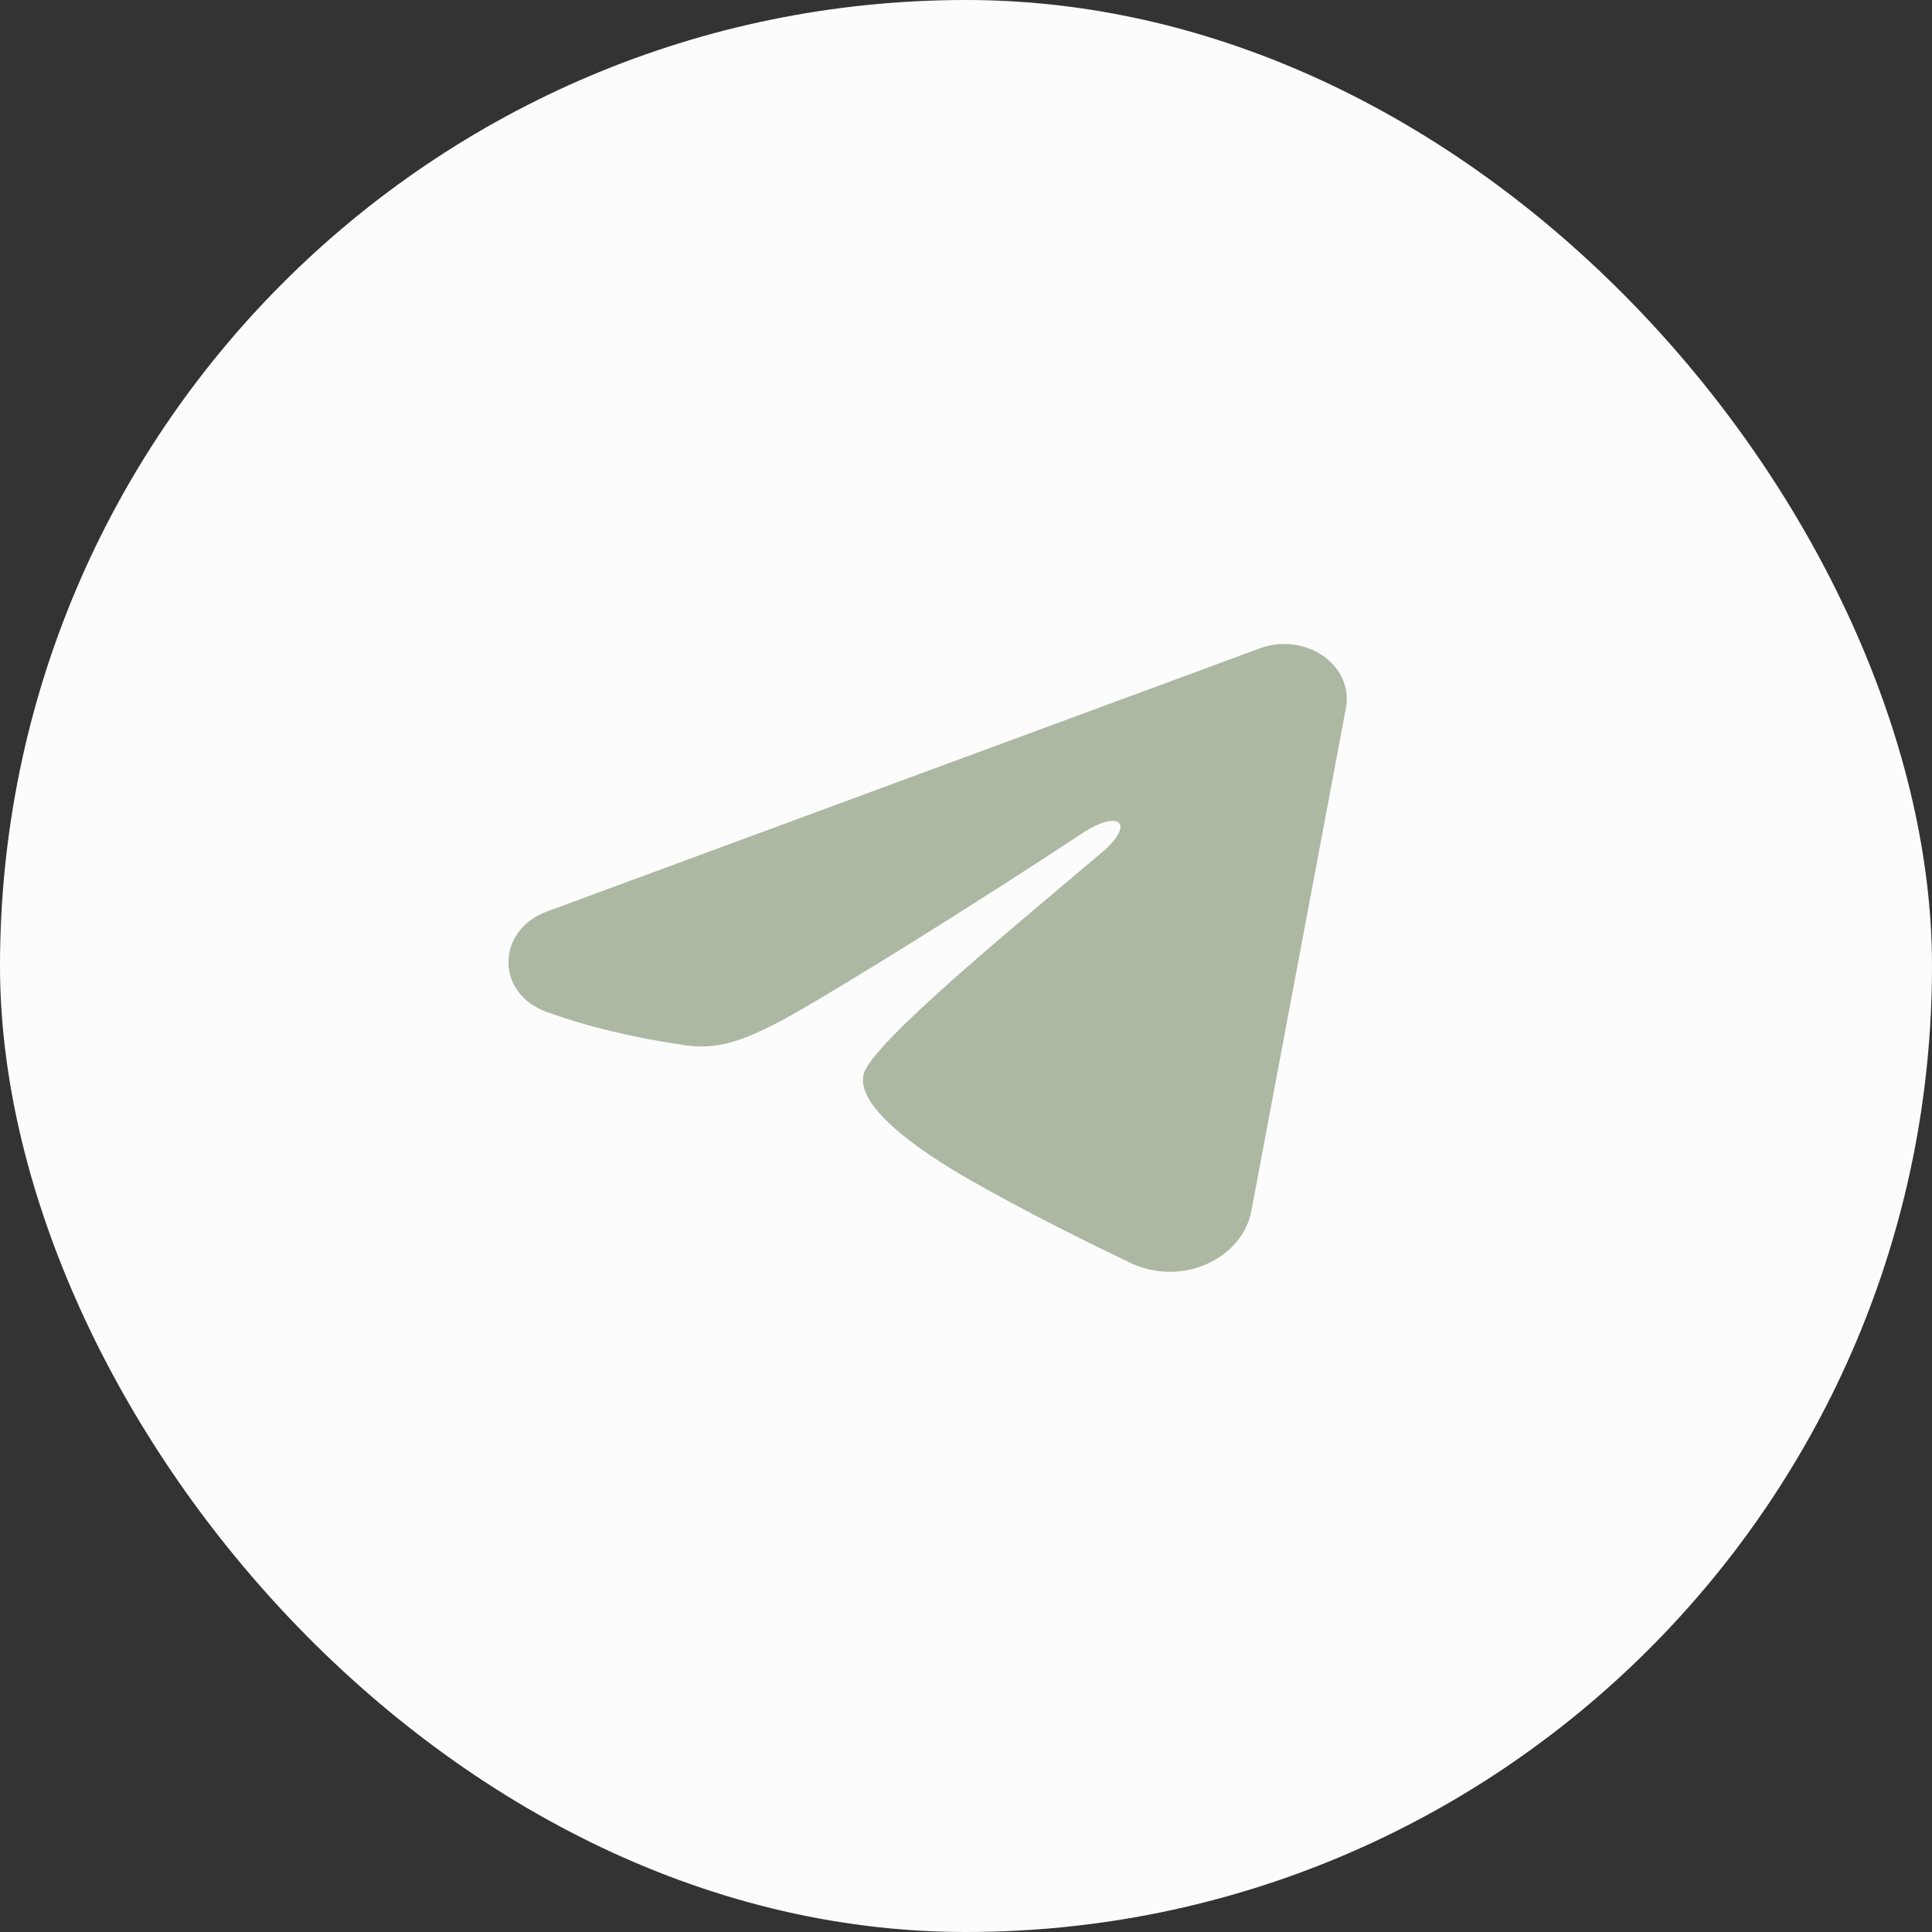
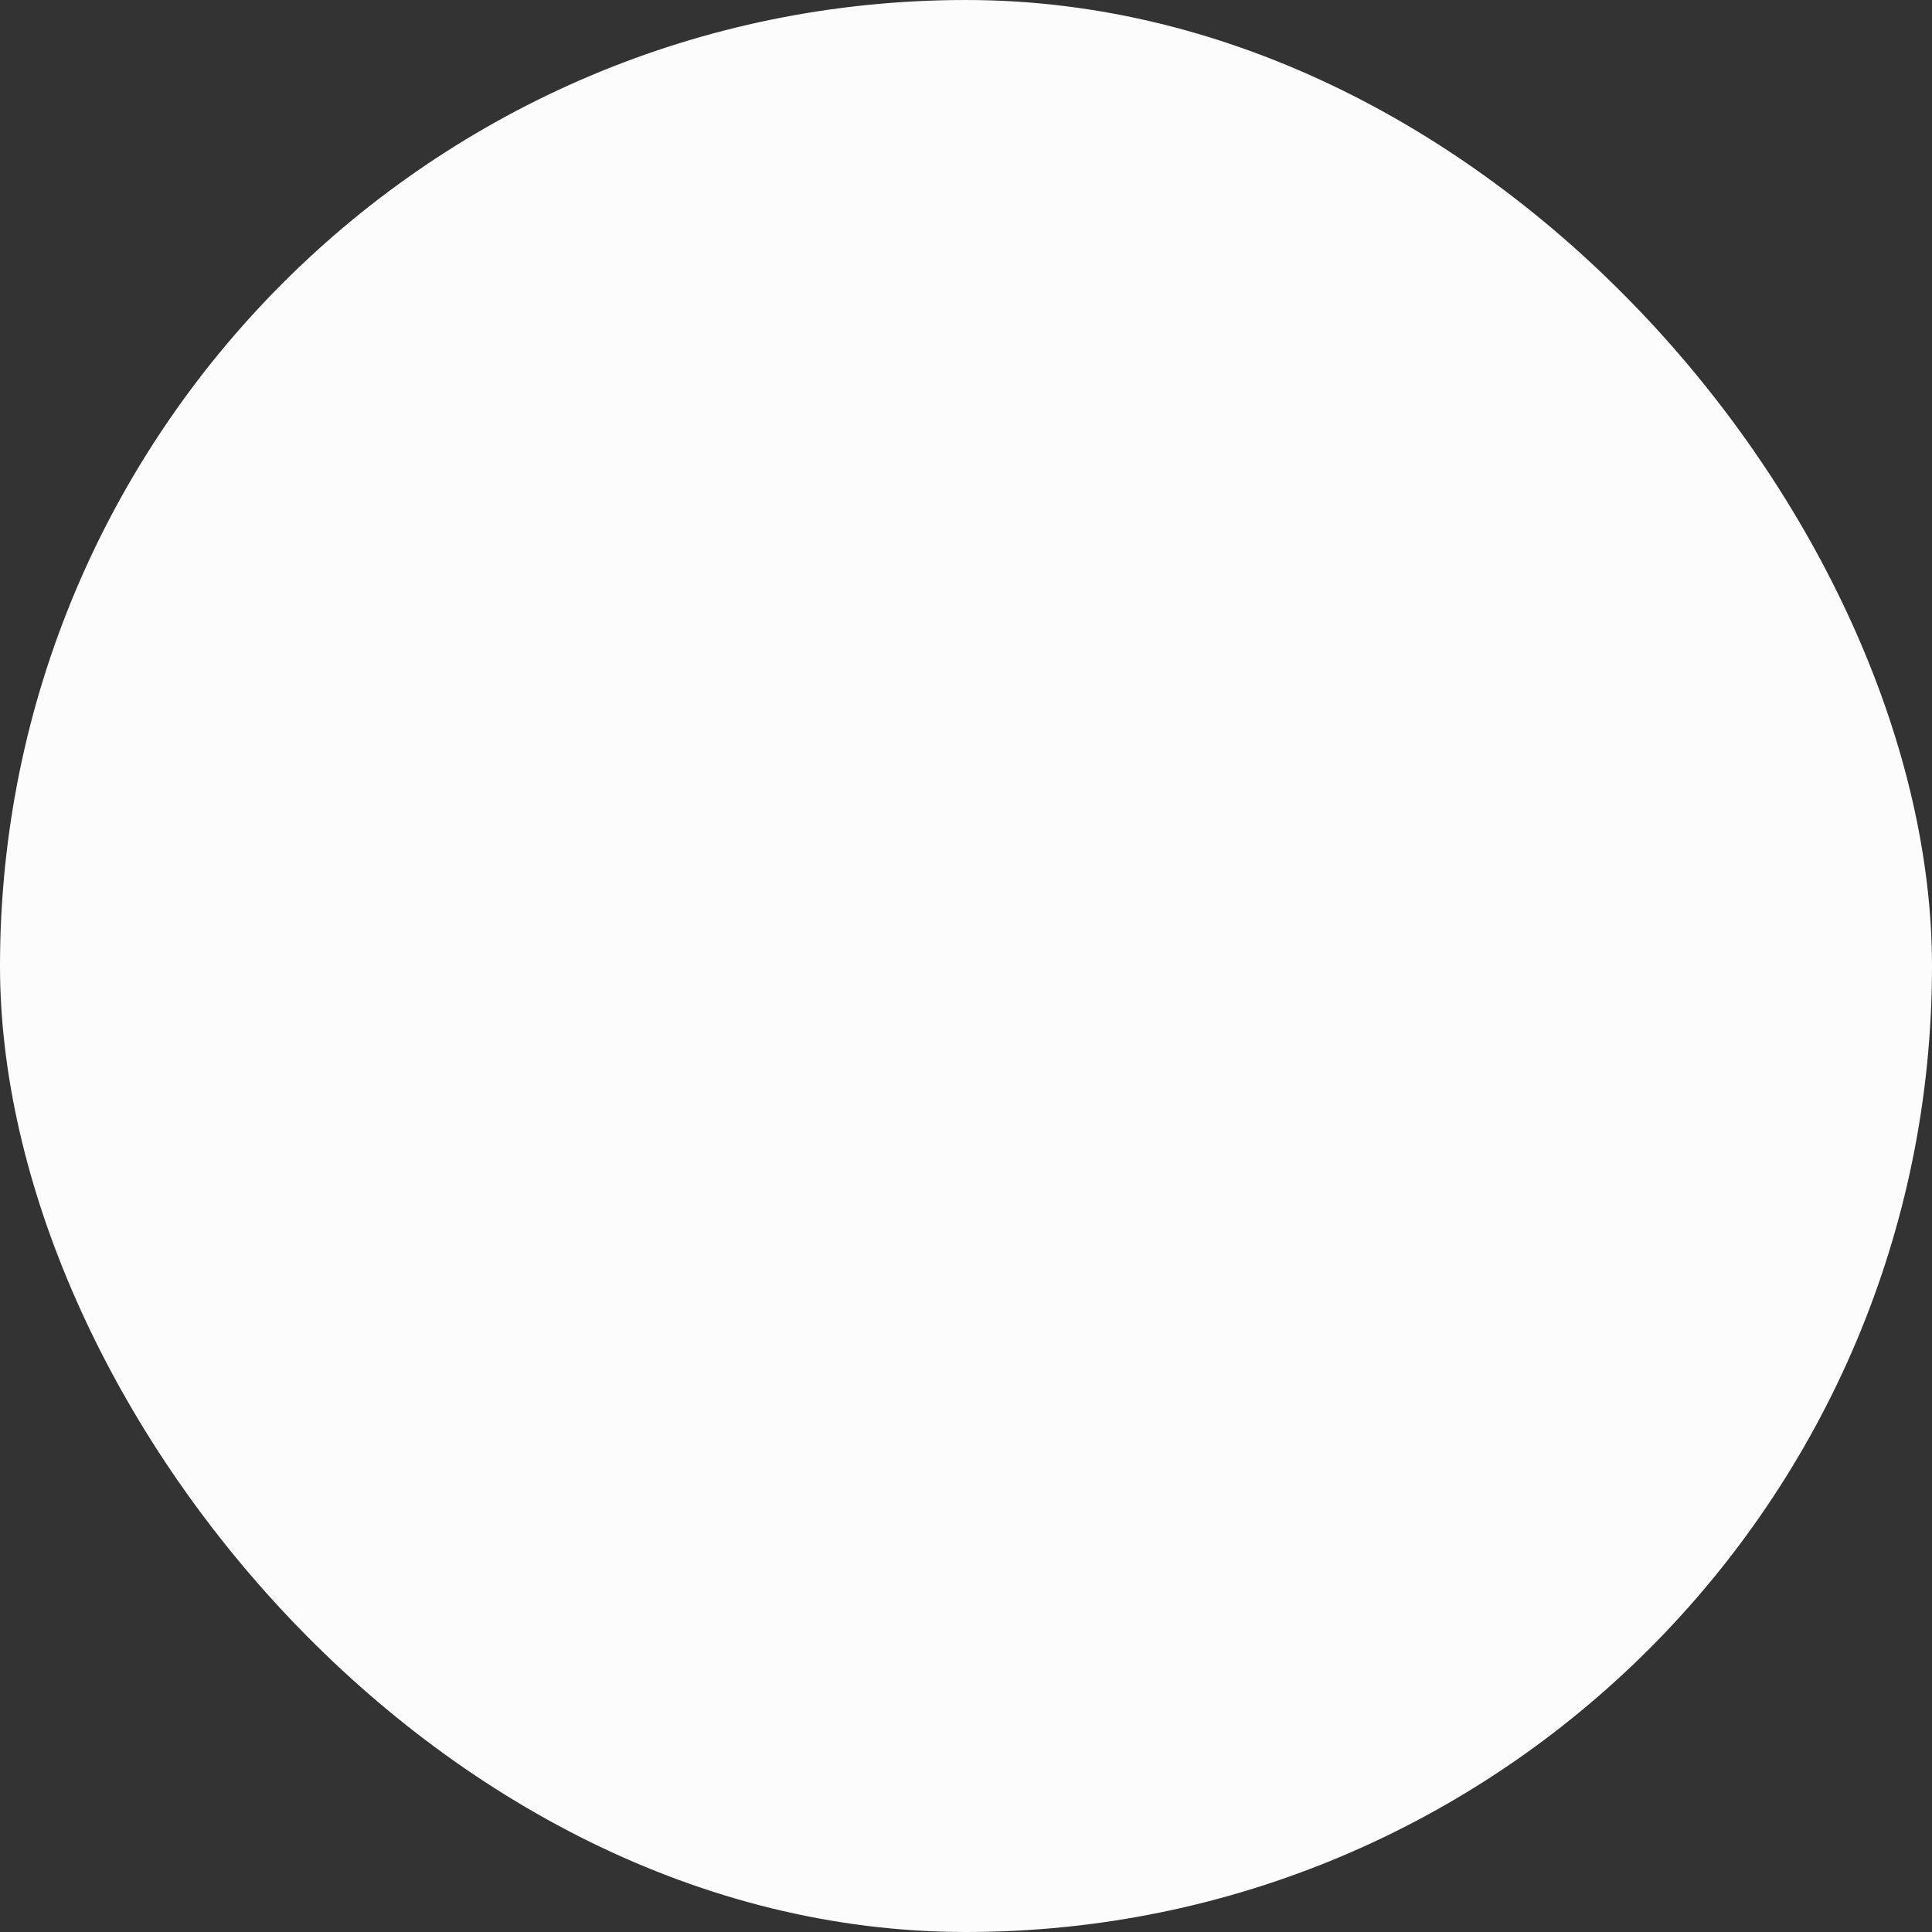
<svg xmlns="http://www.w3.org/2000/svg" width="25" height="25" viewBox="0 0 25 25" fill="none">
  <rect x="0" y="0" width="25" height="25" fill="#333333" stroke="none" />
  <rect width="25" height="25" rx="12.5" fill="#FCFCFC" />
-   <path fill-rule="evenodd" clip-rule="evenodd" d="M16.304 8.389C16.438 8.34 16.584 8.323 16.727 8.34C16.87 8.357 17.006 8.407 17.119 8.486C17.233 8.564 17.321 8.668 17.373 8.787C17.425 8.905 17.441 9.033 17.417 9.158L16.193 15.667C16.074 16.295 15.288 16.655 14.631 16.343C14.082 16.081 13.266 15.678 12.532 15.257C12.165 15.047 11.04 14.372 11.178 13.893C11.297 13.482 13.186 11.941 14.266 11.024C14.69 10.664 14.496 10.457 13.996 10.788C12.754 11.61 10.758 12.861 10.099 13.213C9.517 13.523 9.214 13.576 8.851 13.523C8.189 13.427 7.575 13.277 7.075 13.095C6.398 12.849 6.431 12.033 7.074 11.796L16.304 8.389Z" fill="#ACB8A2" />
</svg>